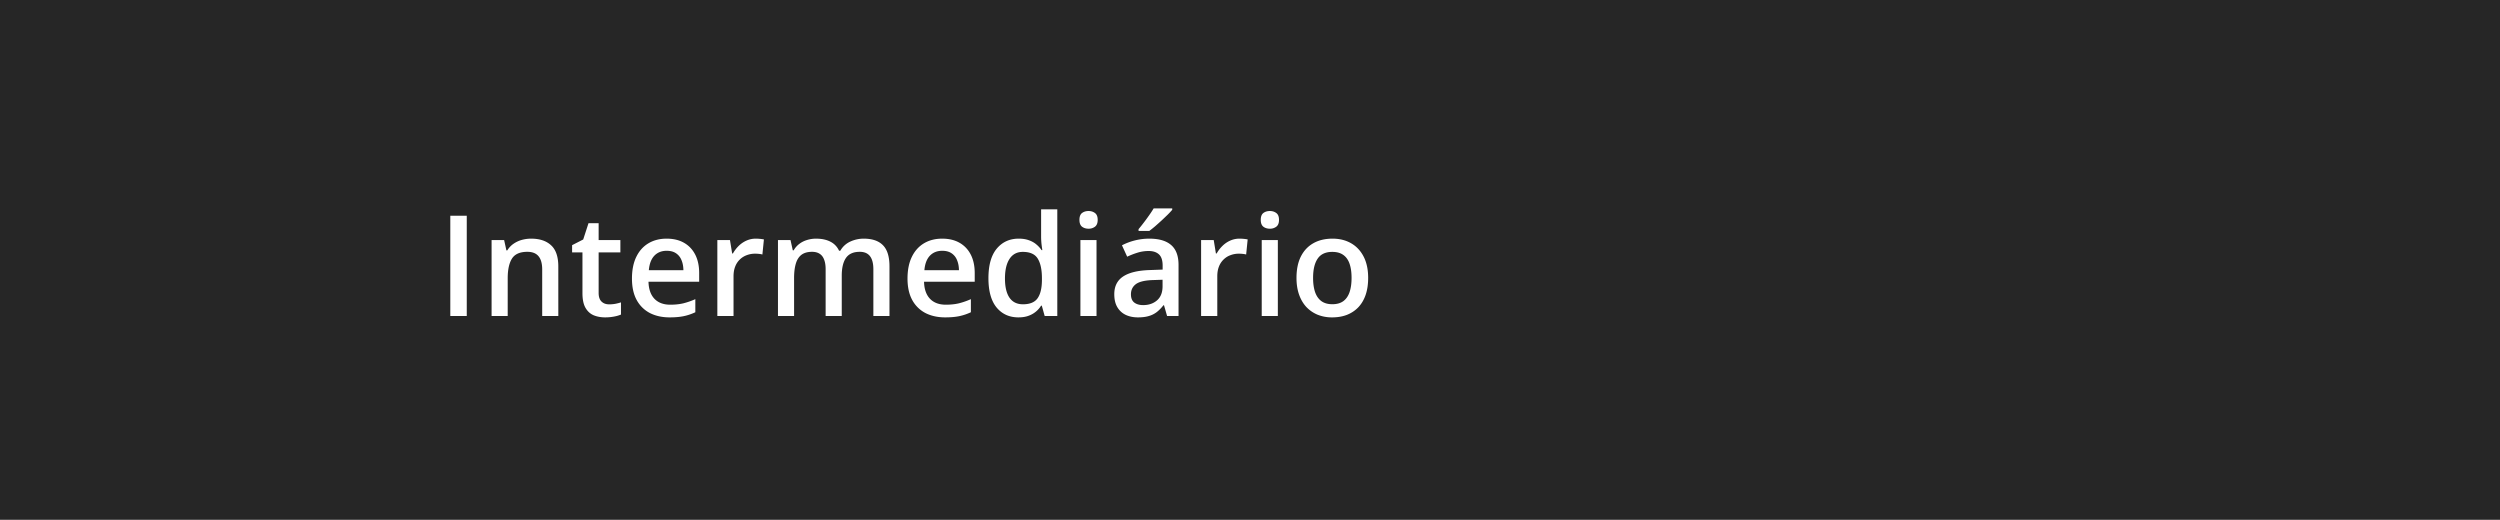
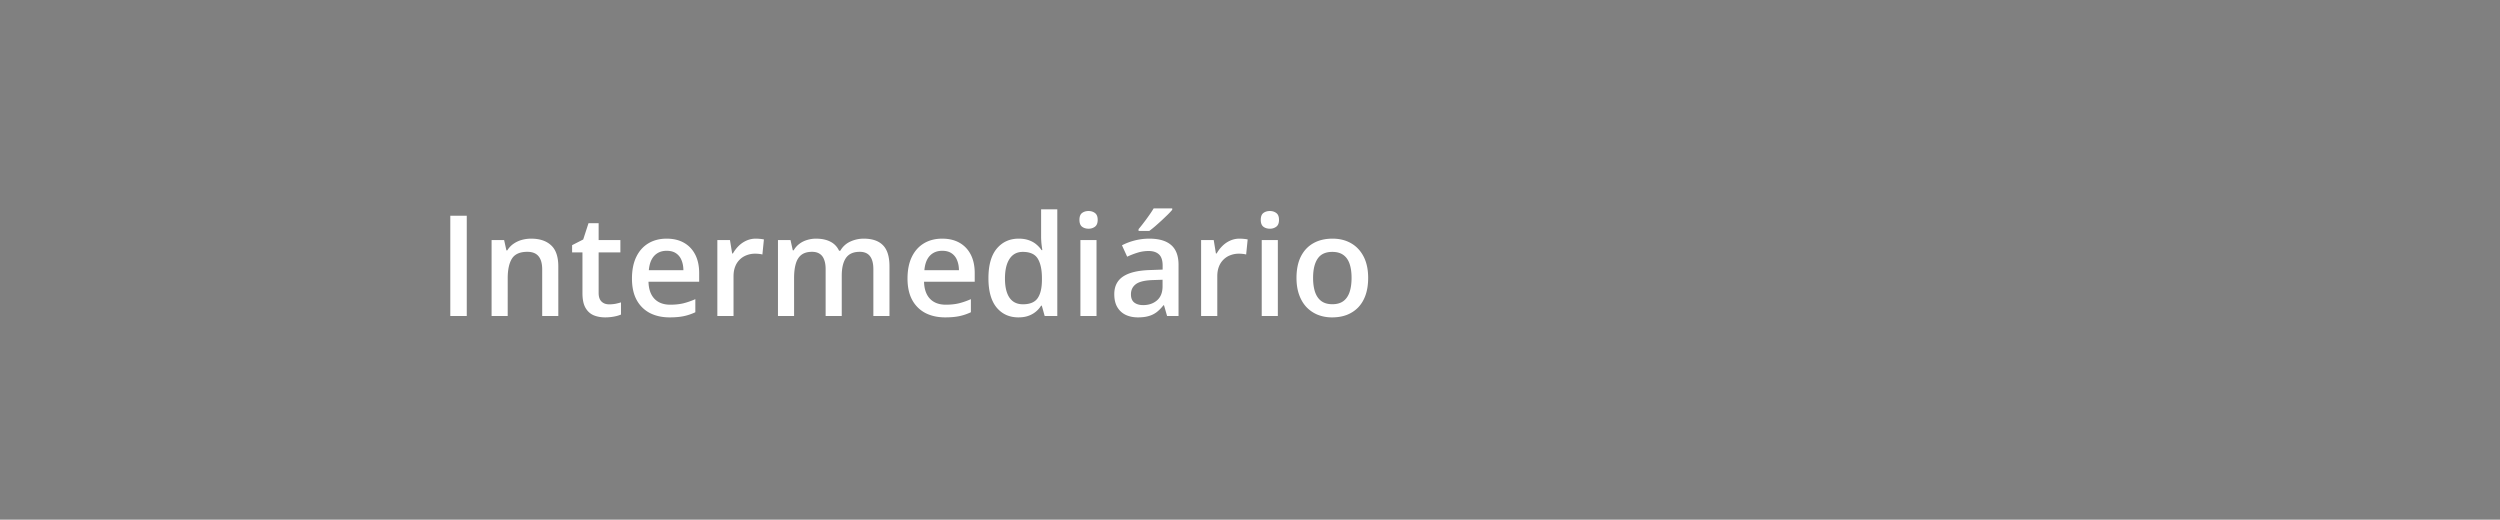
<svg xmlns="http://www.w3.org/2000/svg" width="356" height="74" fill="none" viewBox="0 0 356 74">
  <rect x="0" y="0" width="356" height="74" fill="#808080" stroke="none" />
-   <path fill="#262626" d="M-7.752 0h371v74h-371z" />
  <path fill="#fff" d="M64.123 45V30.723h2.344V45h-2.344Zm11.514-11.016c1.217 0 2.164.316 2.841.948.684.625 1.026 1.63 1.026 3.017V45h-2.295v-6.621c0-.84-.172-1.468-.518-1.885-.345-.423-.879-.635-1.601-.635-1.048 0-1.778.323-2.188.967-.403.645-.605 1.579-.605 2.803V45h-2.295V34.19h1.787l.322 1.464h.127c.235-.377.524-.687.87-.927a3.89 3.89 0 0 1 1.171-.557 4.951 4.951 0 0 1 1.358-.186ZM86.74 43.34c.3 0 .596-.026.889-.078.293-.059.56-.127.8-.205v1.738a4.81 4.81 0 0 1-.986.283 6.62 6.62 0 0 1-1.26.117c-.611 0-1.162-.1-1.65-.302-.488-.209-.875-.564-1.162-1.065-.286-.501-.43-1.195-.43-2.08v-5.81h-1.474v-1.026l1.582-.81.752-2.315h1.445v2.403h3.096v1.748h-3.096v5.78c0 .548.137.954.41 1.221.274.267.635.4 1.084.4Zm8.194-9.356c.963 0 1.79.199 2.48.596.69.397 1.22.96 1.592 1.69.371.729.556 1.601.556 2.617v1.23h-7.216c.026 1.048.306 1.856.84 2.422.54.566 1.295.85 2.265.85.69 0 1.309-.065 1.856-.196a10.31 10.31 0 0 0 1.709-.595v1.865c-.54.254-1.09.44-1.65.556-.56.118-1.231.176-2.013.176-1.06 0-1.995-.205-2.802-.615a4.5 4.5 0 0 1-1.885-1.855c-.45-.82-.674-1.84-.674-3.057 0-1.211.205-2.24.615-3.086.41-.846.987-1.49 1.729-1.934.742-.442 1.608-.664 2.598-.664Zm0 1.729c-.723 0-1.309.234-1.758.703-.443.469-.703 1.156-.782 2.06h4.922c-.006-.54-.097-1.018-.273-1.435a2.082 2.082 0 0 0-.781-.976c-.345-.235-.788-.352-1.328-.352Zm12.695-1.729a6.601 6.601 0 0 1 1.152.108l-.215 2.148a2.904 2.904 0 0 0-.507-.088 5.371 5.371 0 0 0-.528-.029c-.41 0-.801.068-1.172.205a2.772 2.772 0 0 0-1.66 1.611c-.163.404-.244.873-.244 1.407V45h-2.305V34.19h1.797l.313 1.904h.107c.215-.384.482-.736.801-1.055a3.76 3.76 0 0 1 1.094-.762 3.177 3.177 0 0 1 1.367-.293Zm15.371 0c1.211 0 2.122.313 2.734.938.619.625.928 1.628.928 3.008V45h-2.295v-6.66c0-.82-.159-1.439-.478-1.856-.319-.416-.804-.625-1.455-.625-.912 0-1.569.293-1.973.88-.397.579-.596 1.422-.596 2.529V45h-2.295v-6.66c0-.547-.071-1.003-.215-1.367-.136-.371-.348-.648-.634-.83-.287-.19-.648-.284-1.084-.284-.632 0-1.136.144-1.514.43-.371.286-.638.71-.801 1.27-.162.553-.244 1.233-.244 2.04V45h-2.295V34.19h1.787l.323 1.455h.127a3.05 3.05 0 0 1 .82-.928c.332-.248.7-.43 1.103-.547a4.28 4.28 0 0 1 1.26-.186c.807 0 1.488.144 2.041.43.554.28.967.71 1.24 1.29h.176a3.112 3.112 0 0 1 1.416-1.3 4.532 4.532 0 0 1 1.924-.42Zm11.172 0c.963 0 1.79.199 2.48.596.69.397 1.221.96 1.592 1.69.371.729.557 1.601.557 2.617v1.23h-7.217c.026 1.048.306 1.856.84 2.422.54.566 1.295.85 2.265.85.691 0 1.309-.065 1.856-.196a10.326 10.326 0 0 0 1.709-.595v1.865a7.41 7.41 0 0 1-1.65.556c-.56.118-1.231.176-2.012.176-1.061 0-1.996-.205-2.803-.615a4.502 4.502 0 0 1-1.885-1.855c-.449-.82-.674-1.84-.674-3.057 0-1.211.206-2.24.616-3.086.41-.846.986-1.49 1.728-1.934.742-.442 1.608-.664 2.598-.664Zm0 1.729c-.723 0-1.309.234-1.758.703-.443.469-.703 1.156-.781 2.06h4.922c-.007-.54-.098-1.018-.274-1.435a2.077 2.077 0 0 0-.781-.976c-.345-.235-.788-.352-1.328-.352Zm10.849 9.482c-1.289 0-2.324-.468-3.105-1.406-.775-.944-1.162-2.334-1.162-4.17 0-1.855.394-3.258 1.182-4.209.794-.95 1.839-1.426 3.134-1.426.547 0 1.026.075 1.436.225.41.143.762.338 1.055.586.299.247.553.524.761.83h.108a23.272 23.272 0 0 1-.118-.87 10.585 10.585 0 0 1-.058-1.064v-3.886h2.305V45h-1.797l-.41-1.475h-.098a3.454 3.454 0 0 1-1.797 1.445c-.404.15-.882.225-1.436.225Zm.645-1.865c.983 0 1.676-.283 2.08-.85.404-.566.612-1.415.625-2.548v-.303c0-1.211-.195-2.139-.586-2.783-.39-.651-1.103-.977-2.139-.977-.826 0-1.458.335-1.894 1.006-.43.664-.645 1.592-.645 2.783 0 1.192.215 2.103.645 2.735.436.625 1.074.937 1.914.937Zm10.479-9.14V45h-2.295V34.19h2.295Zm-1.133-4.141c.351 0 .654.094.908.283.26.189.391.514.391.977 0 .455-.131.78-.391.976a1.48 1.48 0 0 1-.908.283c-.365 0-.674-.094-.928-.283-.247-.195-.371-.52-.371-.976 0-.463.124-.788.371-.977.254-.189.563-.283.928-.283Zm8.662 3.935c1.367 0 2.399.303 3.096.909.703.605 1.054 1.55 1.054 2.832V45h-1.631l-.439-1.533h-.078c-.306.39-.622.713-.947.967a3.32 3.32 0 0 1-1.133.566c-.423.13-.941.195-1.553.195-.645 0-1.221-.117-1.729-.351a2.751 2.751 0 0 1-1.201-1.094c-.293-.488-.439-1.107-.439-1.855 0-1.114.413-1.95 1.24-2.51.833-.56 2.09-.87 3.77-.928l1.875-.068v-.567c0-.748-.176-1.282-.528-1.601-.345-.32-.833-.479-1.465-.479-.54 0-1.064.078-1.572.235-.508.156-1.002.348-1.484.576l-.742-1.621a8.324 8.324 0 0 1 1.796-.684 8.375 8.375 0 0 1 2.11-.264Zm1.875 5.85-1.397.049c-1.145.039-1.95.234-2.412.586-.462.351-.693.833-.693 1.445 0 .534.159.925.478 1.172.319.24.739.361 1.26.361.794 0 1.452-.224 1.973-.674.527-.455.791-1.123.791-2.002v-.937Zm1.377-10.156v.195c-.156.189-.368.417-.635.684-.267.26-.557.537-.869.83a54.41 54.41 0 0 1-.928.83c-.306.26-.583.482-.83.664h-1.533v-.254c.215-.247.452-.544.713-.889.267-.345.527-.7.781-1.064.26-.365.479-.697.654-.996h2.647Zm9.59 4.306a6.58 6.58 0 0 1 1.152.108l-.215 2.148a2.917 2.917 0 0 0-.508-.088 5.352 5.352 0 0 0-.527-.029c-.41 0-.801.068-1.172.205-.371.13-.7.332-.986.606a2.76 2.76 0 0 0-.674 1.006c-.163.403-.244.872-.244 1.406V45h-2.305V34.19h1.797l.312 1.904h.108c.215-.384.482-.736.801-1.055a3.754 3.754 0 0 1 1.093-.762 3.185 3.185 0 0 1 1.368-.293Zm5.449.206V45h-2.295V34.19h2.295Zm-1.133-4.141c.352 0 .654.094.908.283.261.189.391.514.391.977 0 .455-.13.78-.391.976a1.478 1.478 0 0 1-.908.283c-.365 0-.674-.094-.928-.283-.247-.195-.371-.52-.371-.976 0-.463.124-.788.371-.977.254-.189.563-.283.928-.283Zm13.994 9.521c0 .899-.117 1.696-.351 2.393-.235.697-.577 1.286-1.026 1.767-.449.476-.989.84-1.621 1.094-.631.248-1.344.371-2.139.371a5.45 5.45 0 0 1-2.041-.37 4.662 4.662 0 0 1-1.611-1.095c-.449-.481-.797-1.07-1.045-1.767-.247-.697-.371-1.494-.371-2.393 0-1.191.205-2.2.615-3.027.417-.833 1.009-1.468 1.778-1.904.768-.437 1.683-.655 2.744-.655.996 0 1.875.218 2.637.655.761.436 1.357 1.07 1.787 1.904.429.833.644 1.842.644 3.027Zm-7.842 0c0 .788.095 1.462.284 2.022.195.56.494.99.898 1.289.404.293.924.44 1.563.44.638 0 1.158-.147 1.562-.44.404-.3.7-.73.889-1.29.188-.56.283-1.233.283-2.02 0-.788-.095-1.456-.283-2.003-.189-.553-.485-.973-.889-1.26-.404-.292-.928-.439-1.572-.439-.951 0-1.644.32-2.08.957-.437.638-.655 1.553-.655 2.744Z" />
</svg>